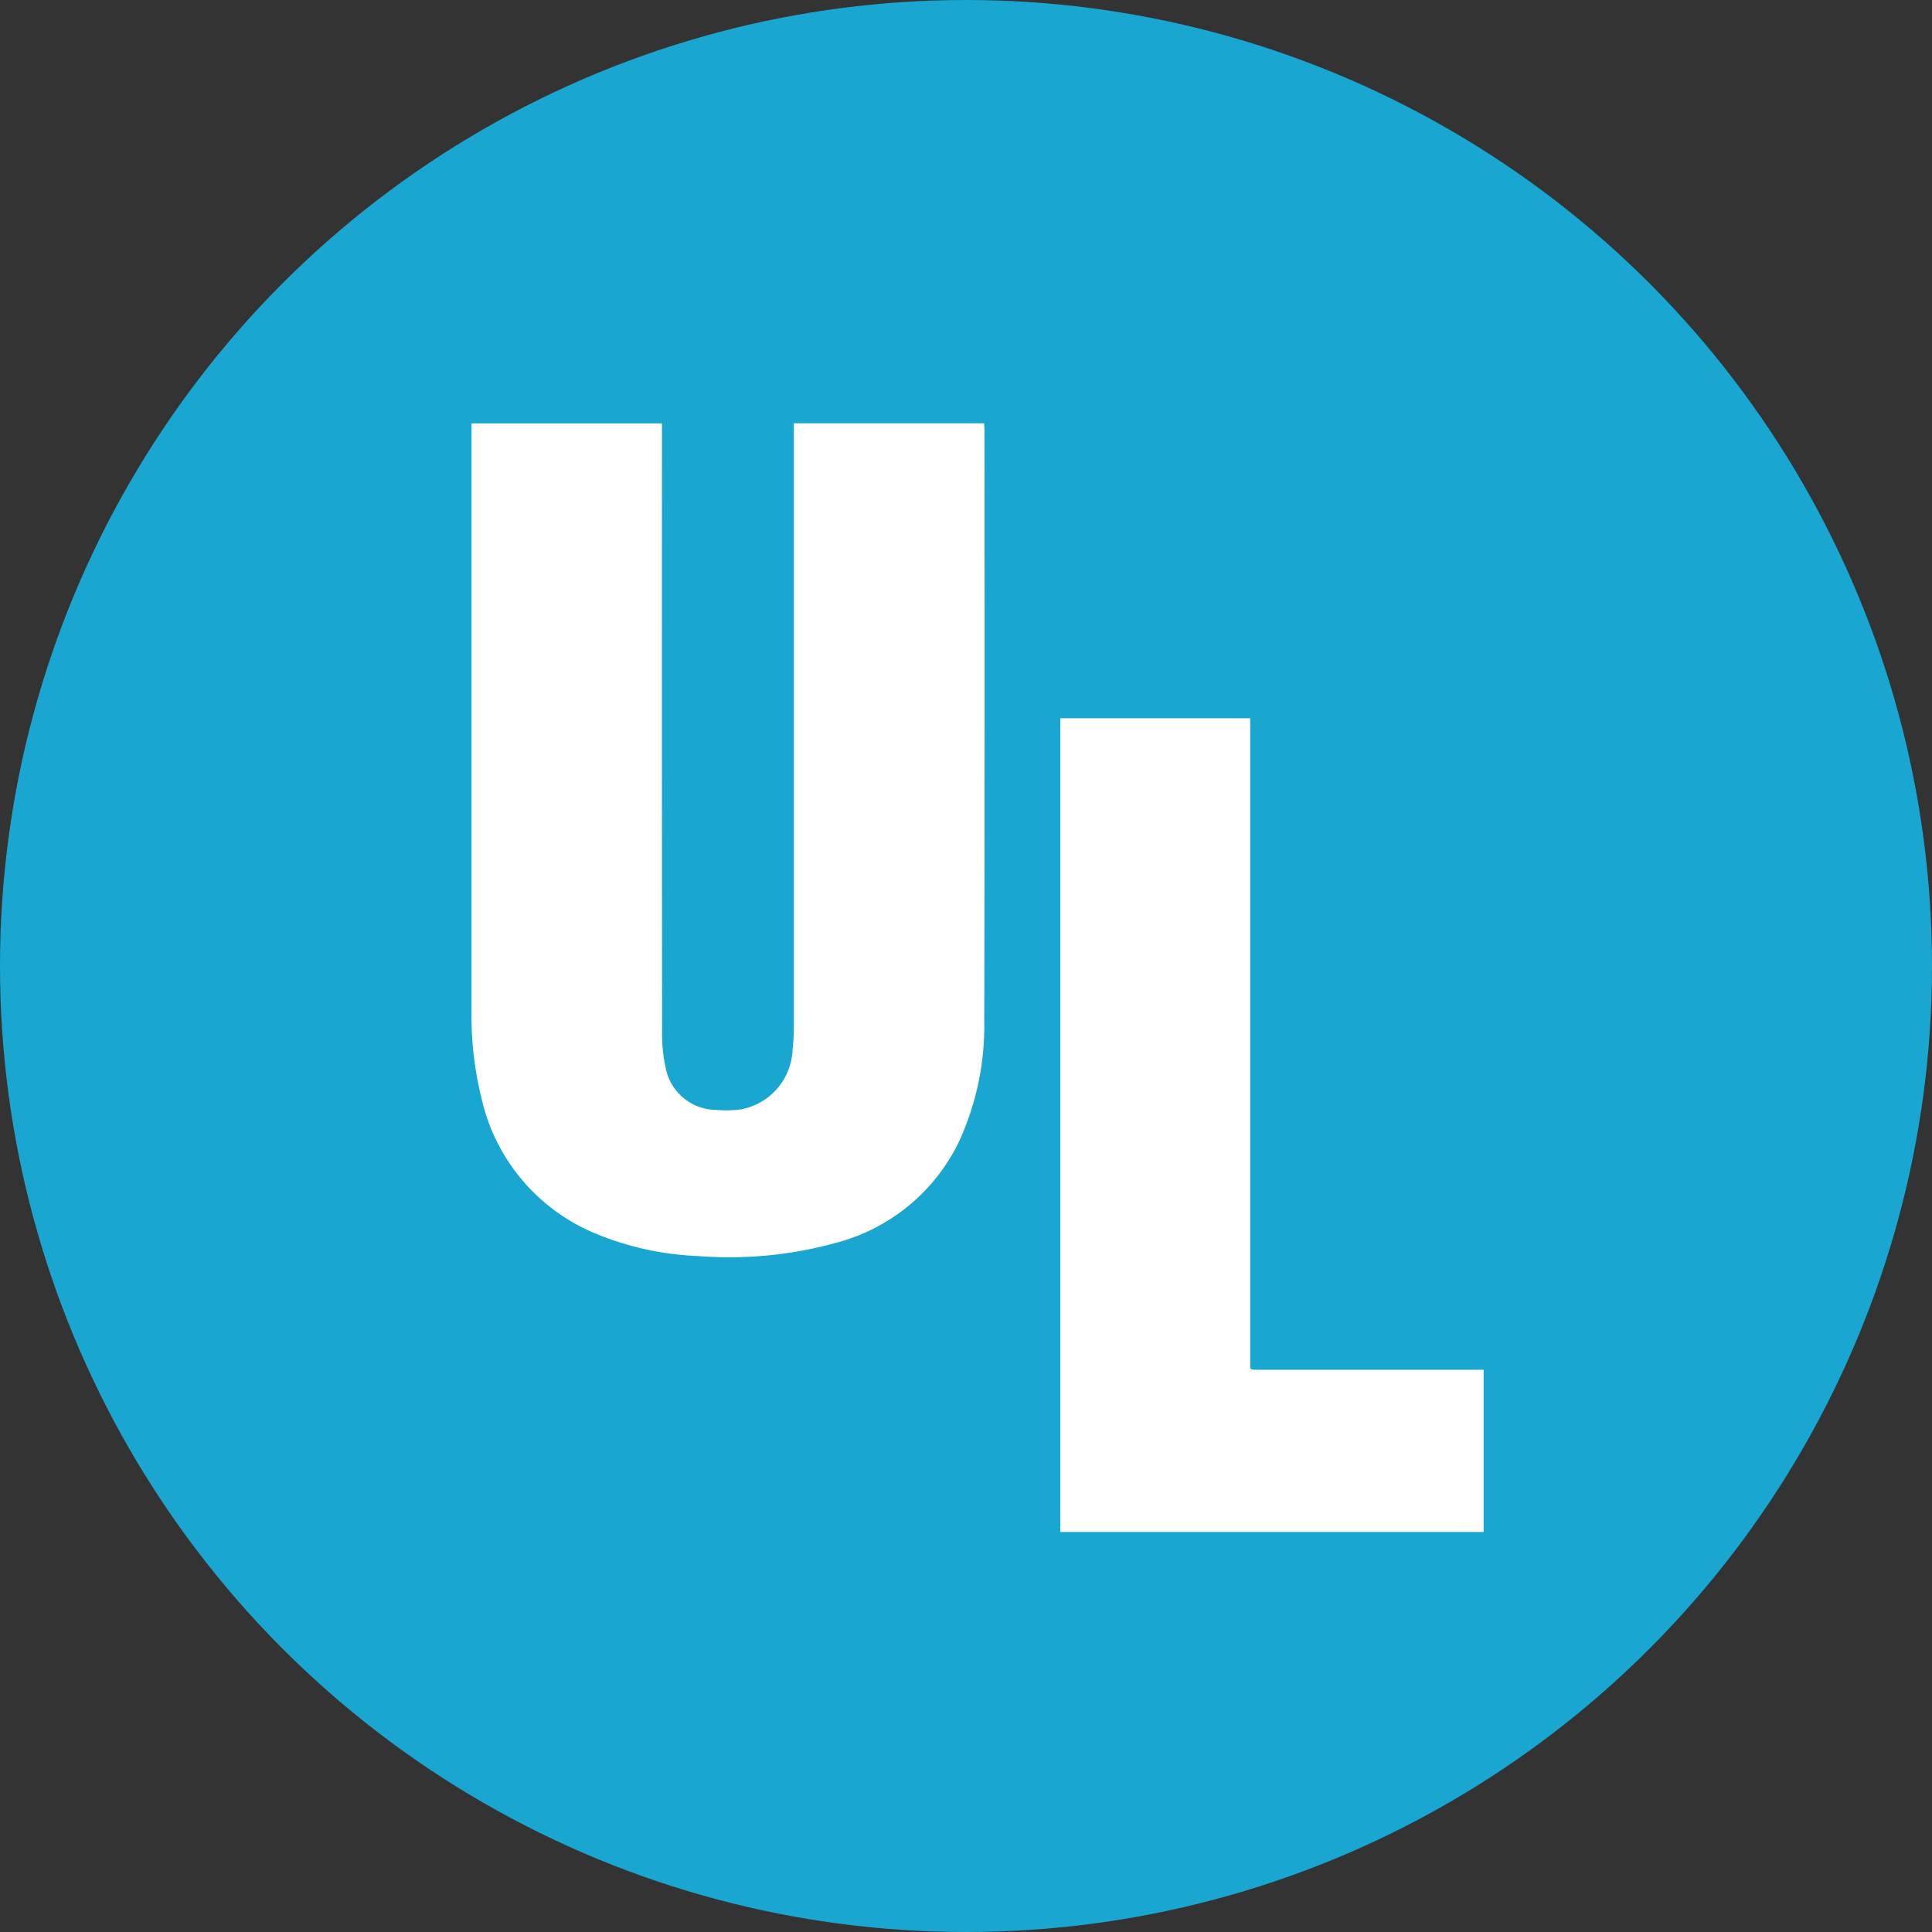
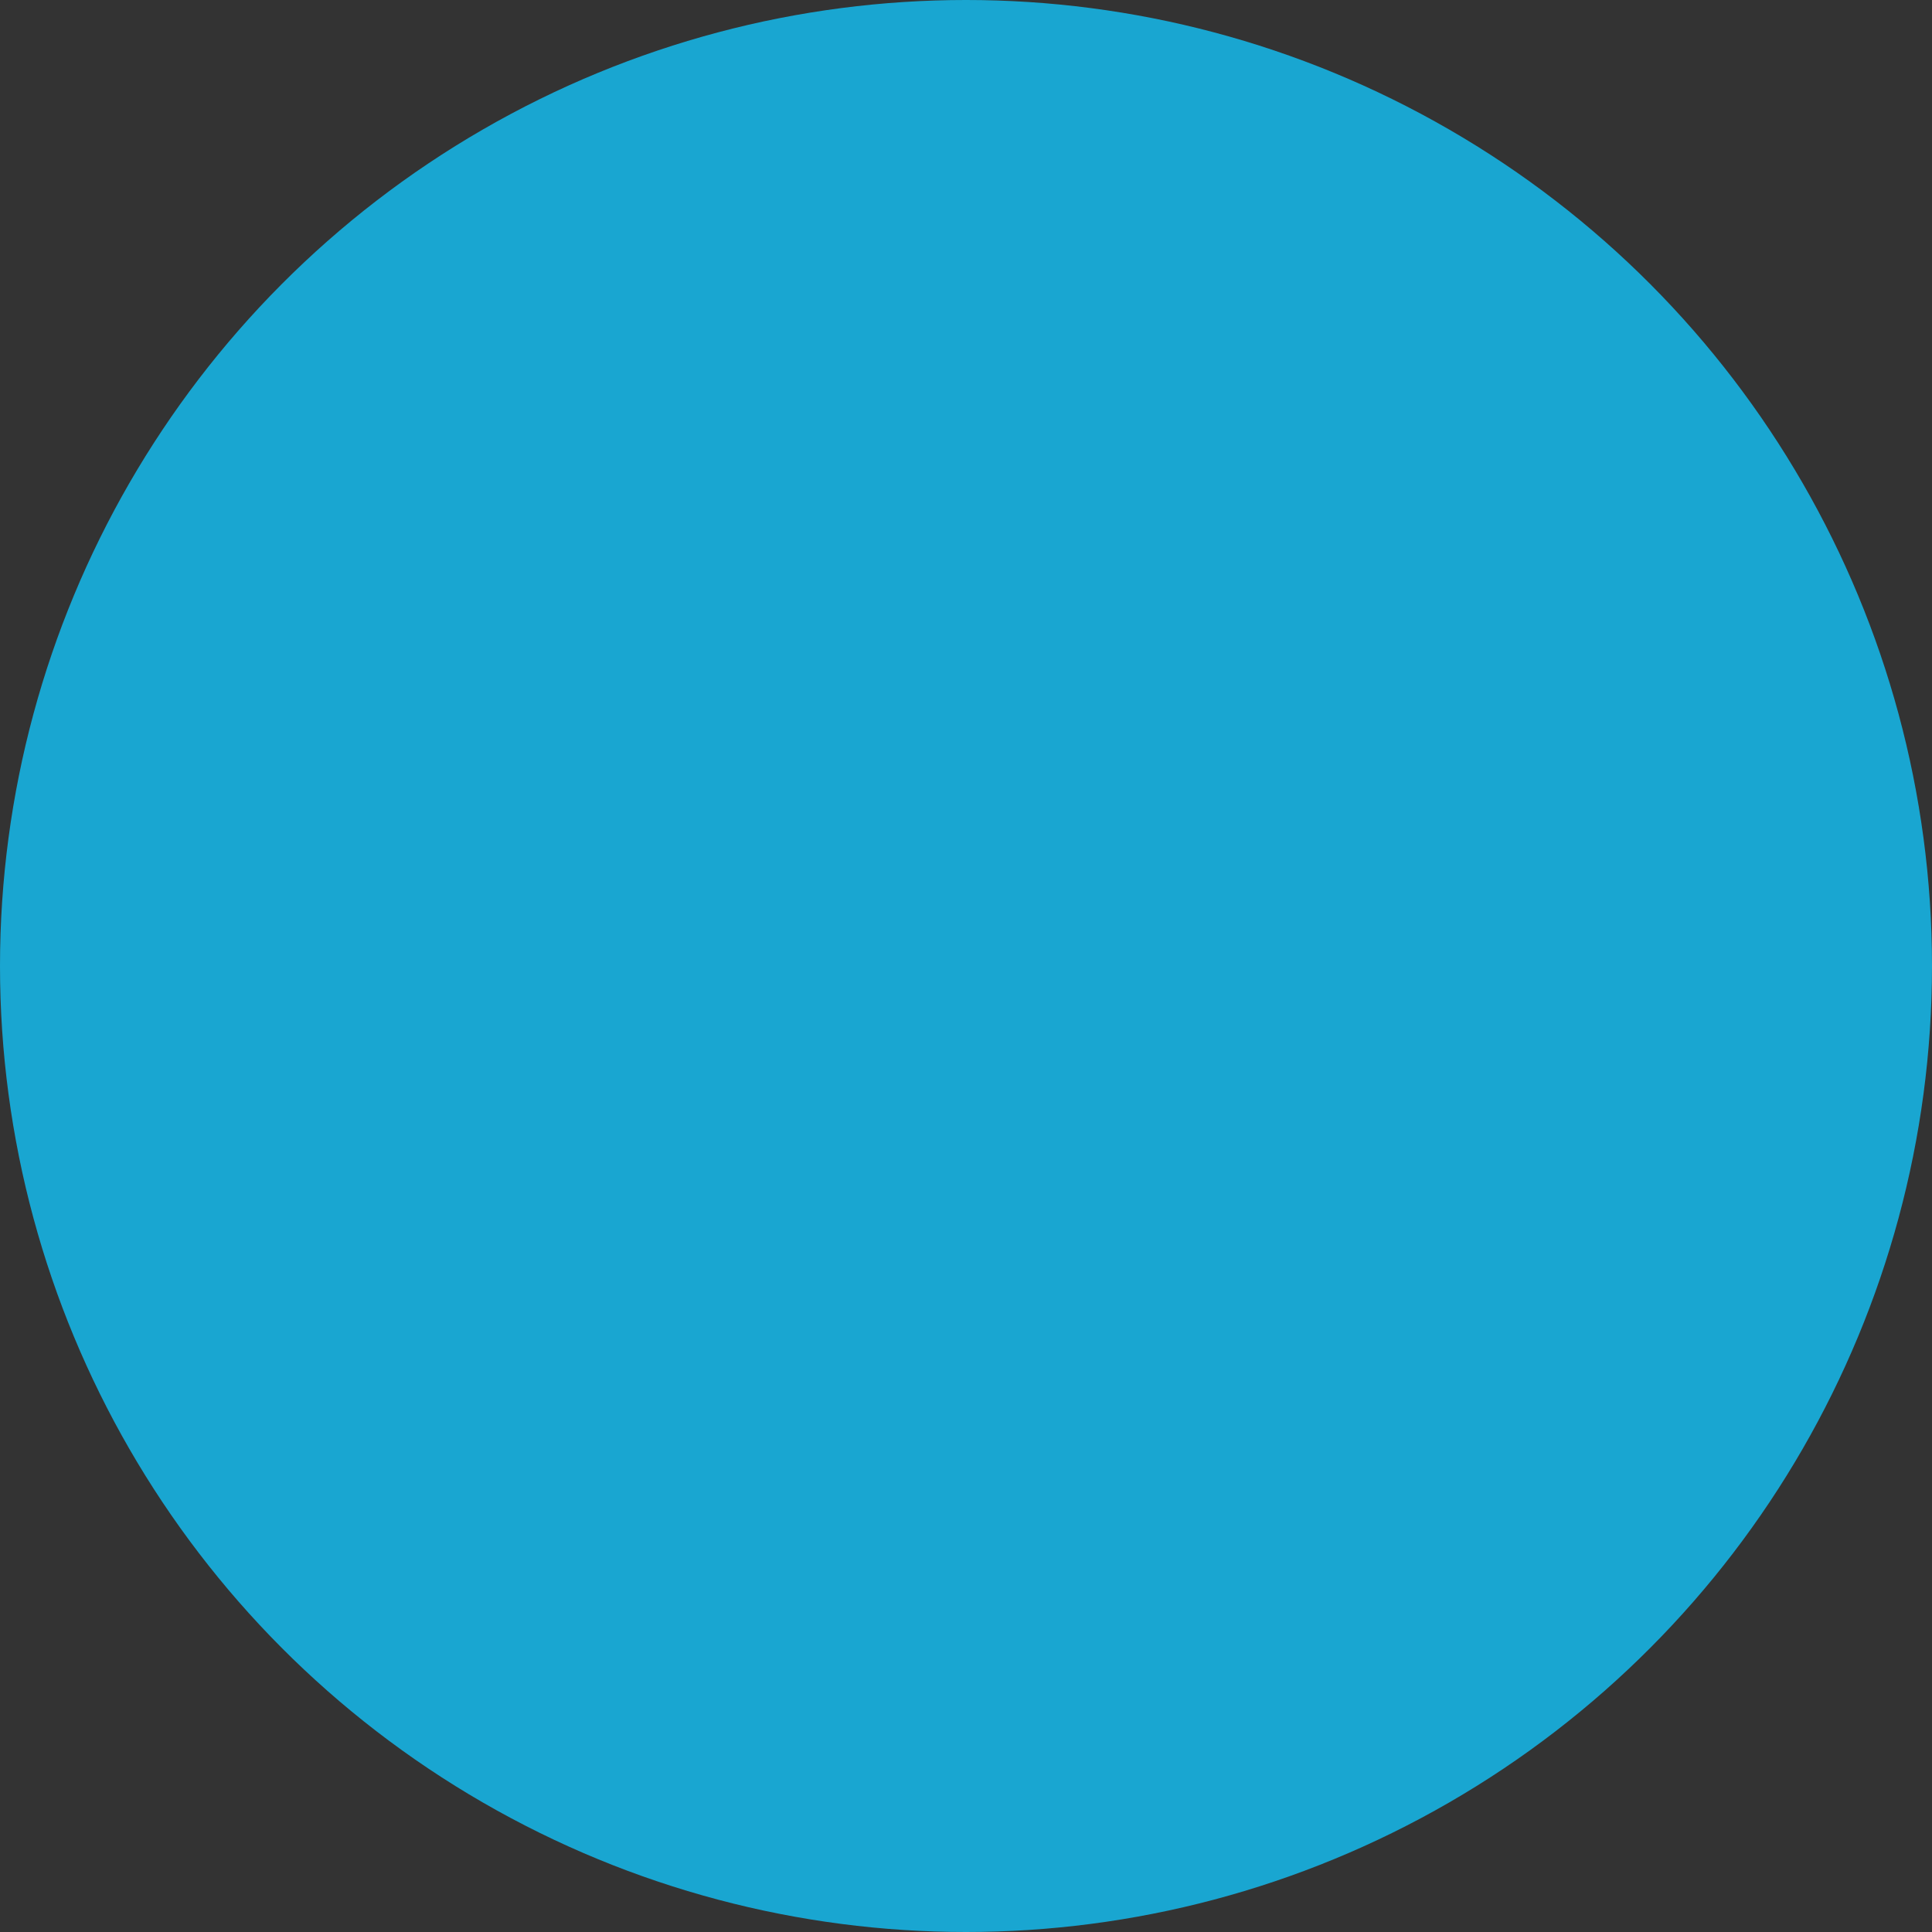
<svg xmlns="http://www.w3.org/2000/svg" width="102" height="102" viewBox="0 0 102 102">
  <rect x="0" y="0" width="102" height="102" fill="#333333" stroke="none" />
  <g id="k04" transform="translate(-1407 -2688)">
    <circle id="Ellipse_26" data-name="Ellipse 26" cx="51" cy="51" r="51" transform="translate(1407 2688)" fill="#19a6d1" />
    <g id="Group_364" data-name="Group 364" transform="translate(1431.893 2710.347)">
-       <path id="Path_378" data-name="Path 378" d="M469.746,895.738H459.7v.478q0,15.713,0,31.426a9.484,9.484,0,0,1-.066,1.134,3.343,3.343,0,0,1-2.686,3.177,5.514,5.514,0,0,1-1.338.034,2.732,2.732,0,0,1-2.678-2.22,8.126,8.126,0,0,1-.188-1.842q-.016-15.851-.007-31.7v-.482H442.682v.421q0,15.281,0,30.563a18.168,18.168,0,0,0,.527,4.645,10.135,10.135,0,0,0,6.038,7.152,15.764,15.764,0,0,0,5.427,1.182,21.127,21.127,0,0,0,7.171-.678,10.037,10.037,0,0,0,6.59-5.4,14.65,14.65,0,0,0,1.317-6.363q.031-15.574.01-31.15C469.763,896,469.753,895.874,469.746,895.738Z" transform="translate(-442.681 -895.738)" fill="#fff" />
-       <path id="Path_379" data-name="Path 379" d="M519.408,957.605H508.026c-.545,0-.484.042-.484-.479q0-16.729,0-33.457v-.461H497.515v42.964h22.35v-8.567Z" transform="translate(-466.431 -907.636)" fill="#fff" />
-     </g>
+       </g>
  </g>
</svg>